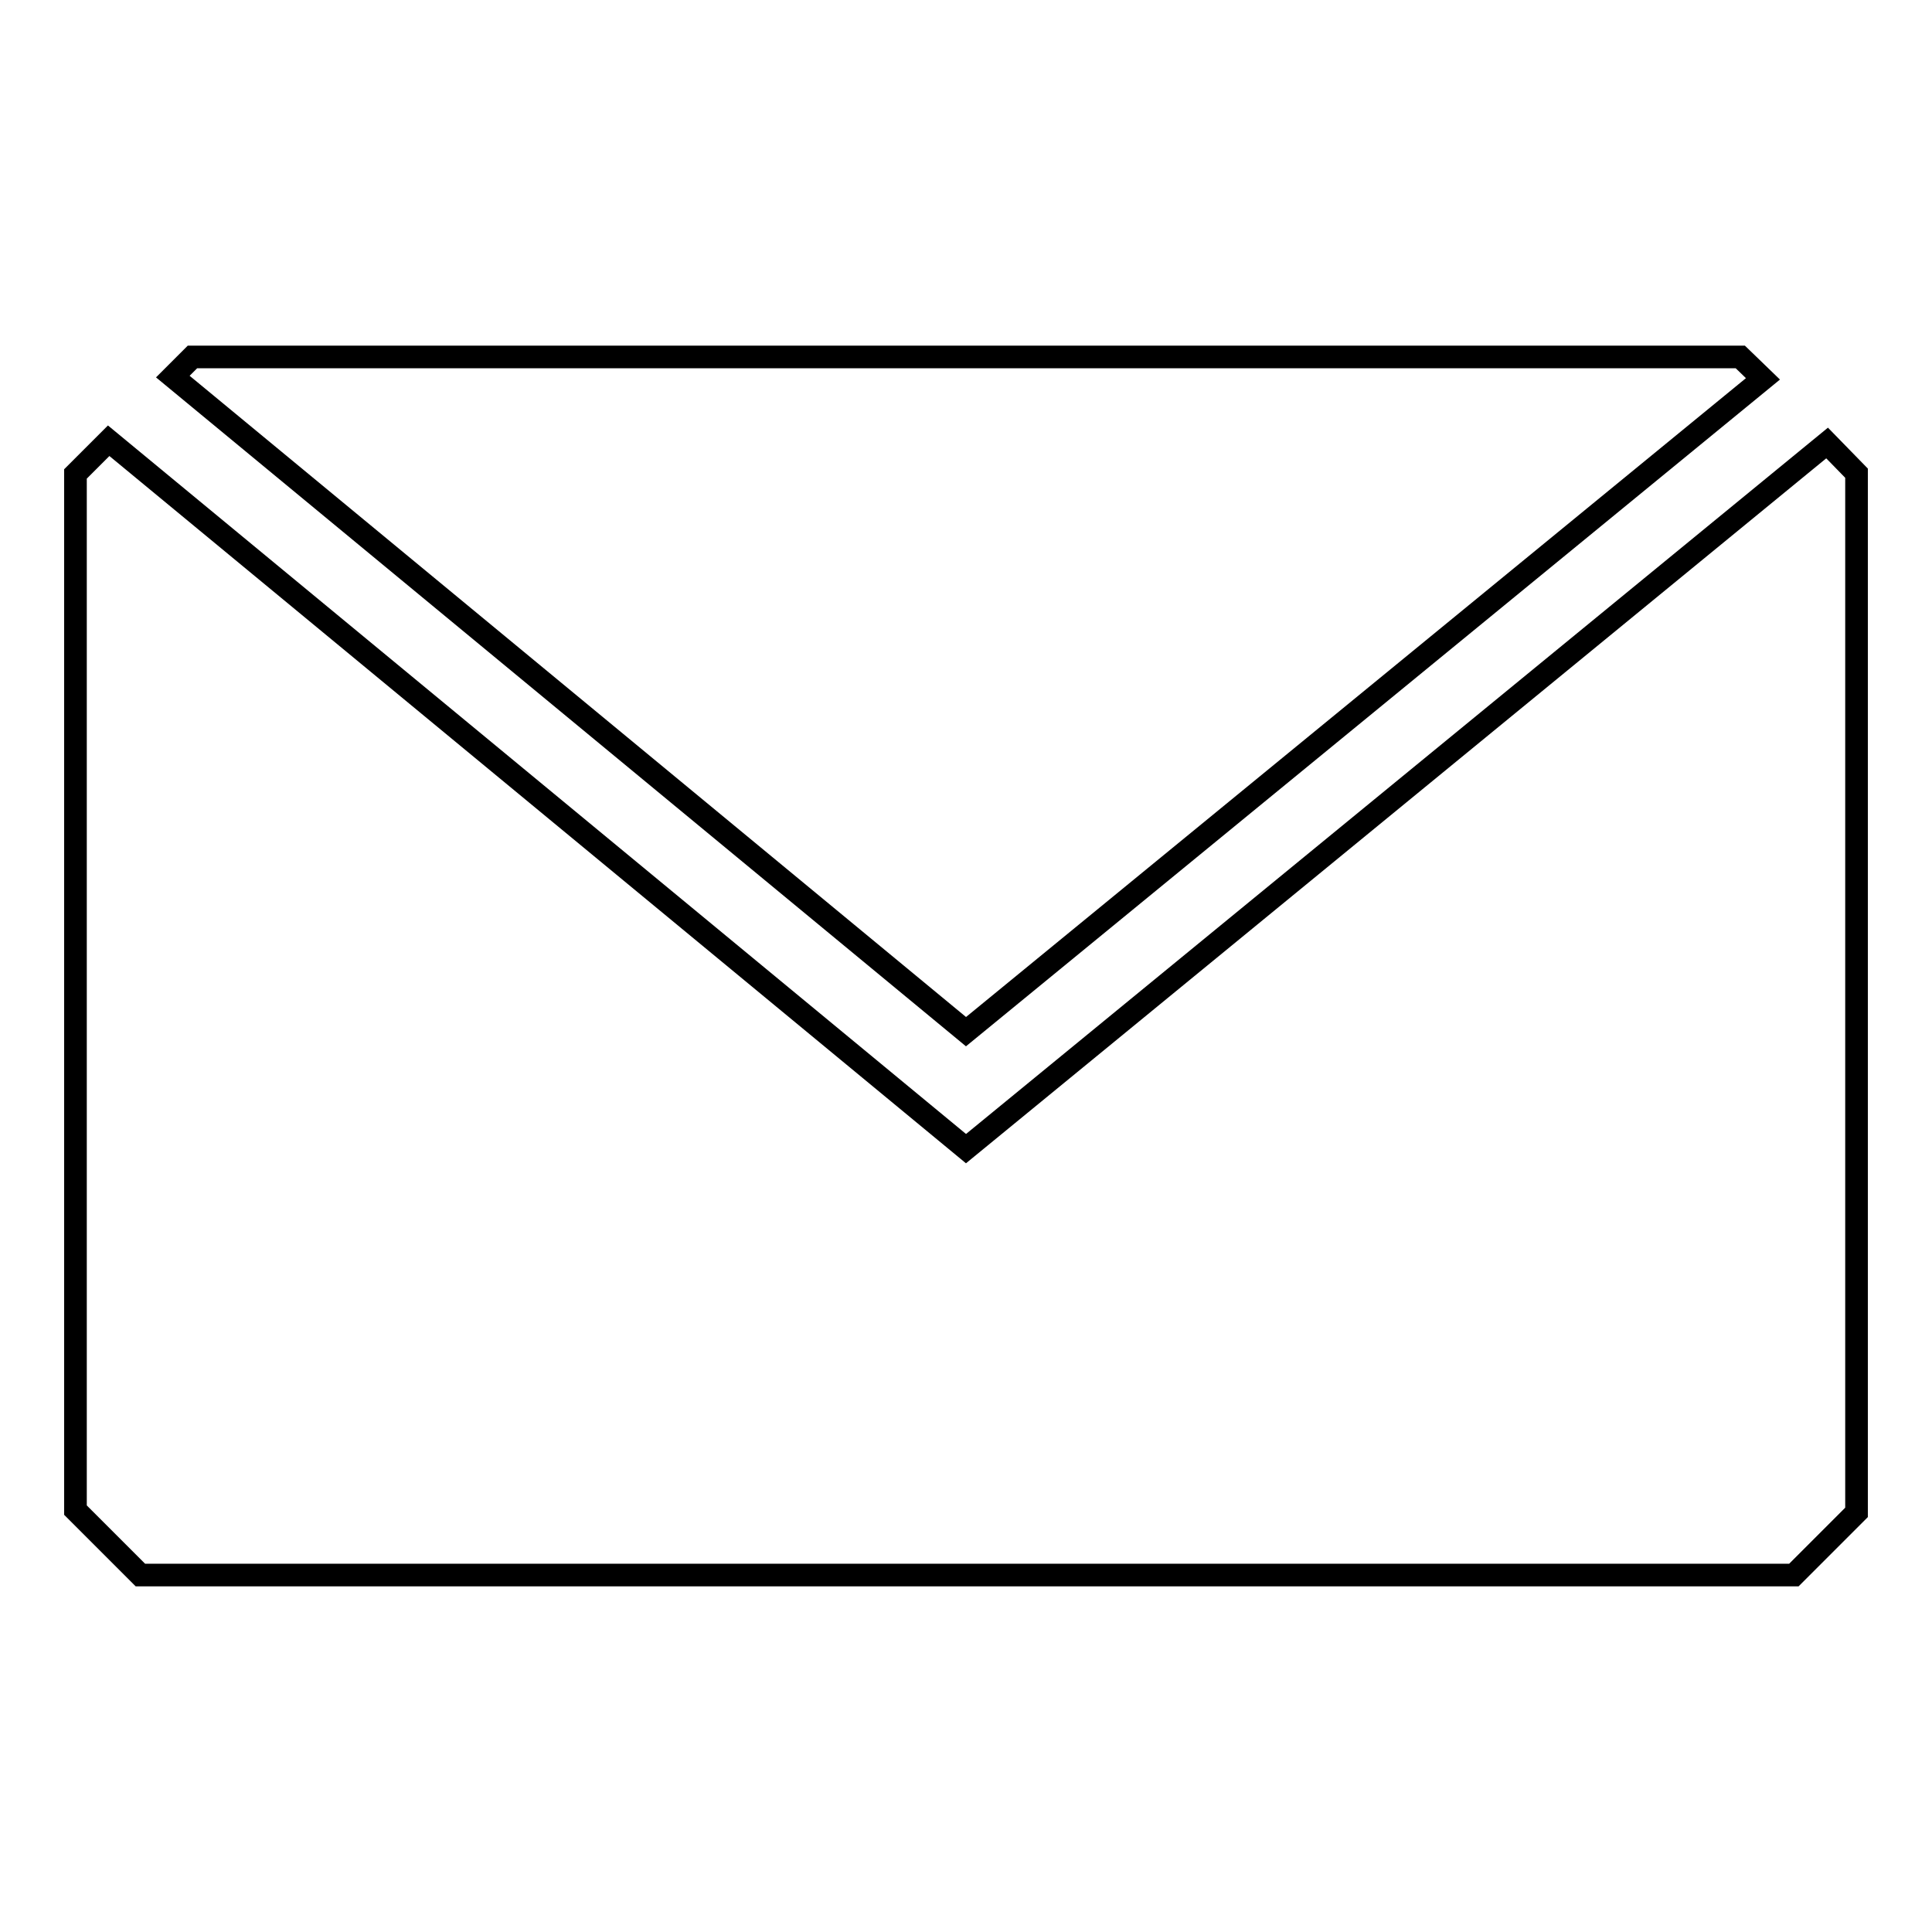
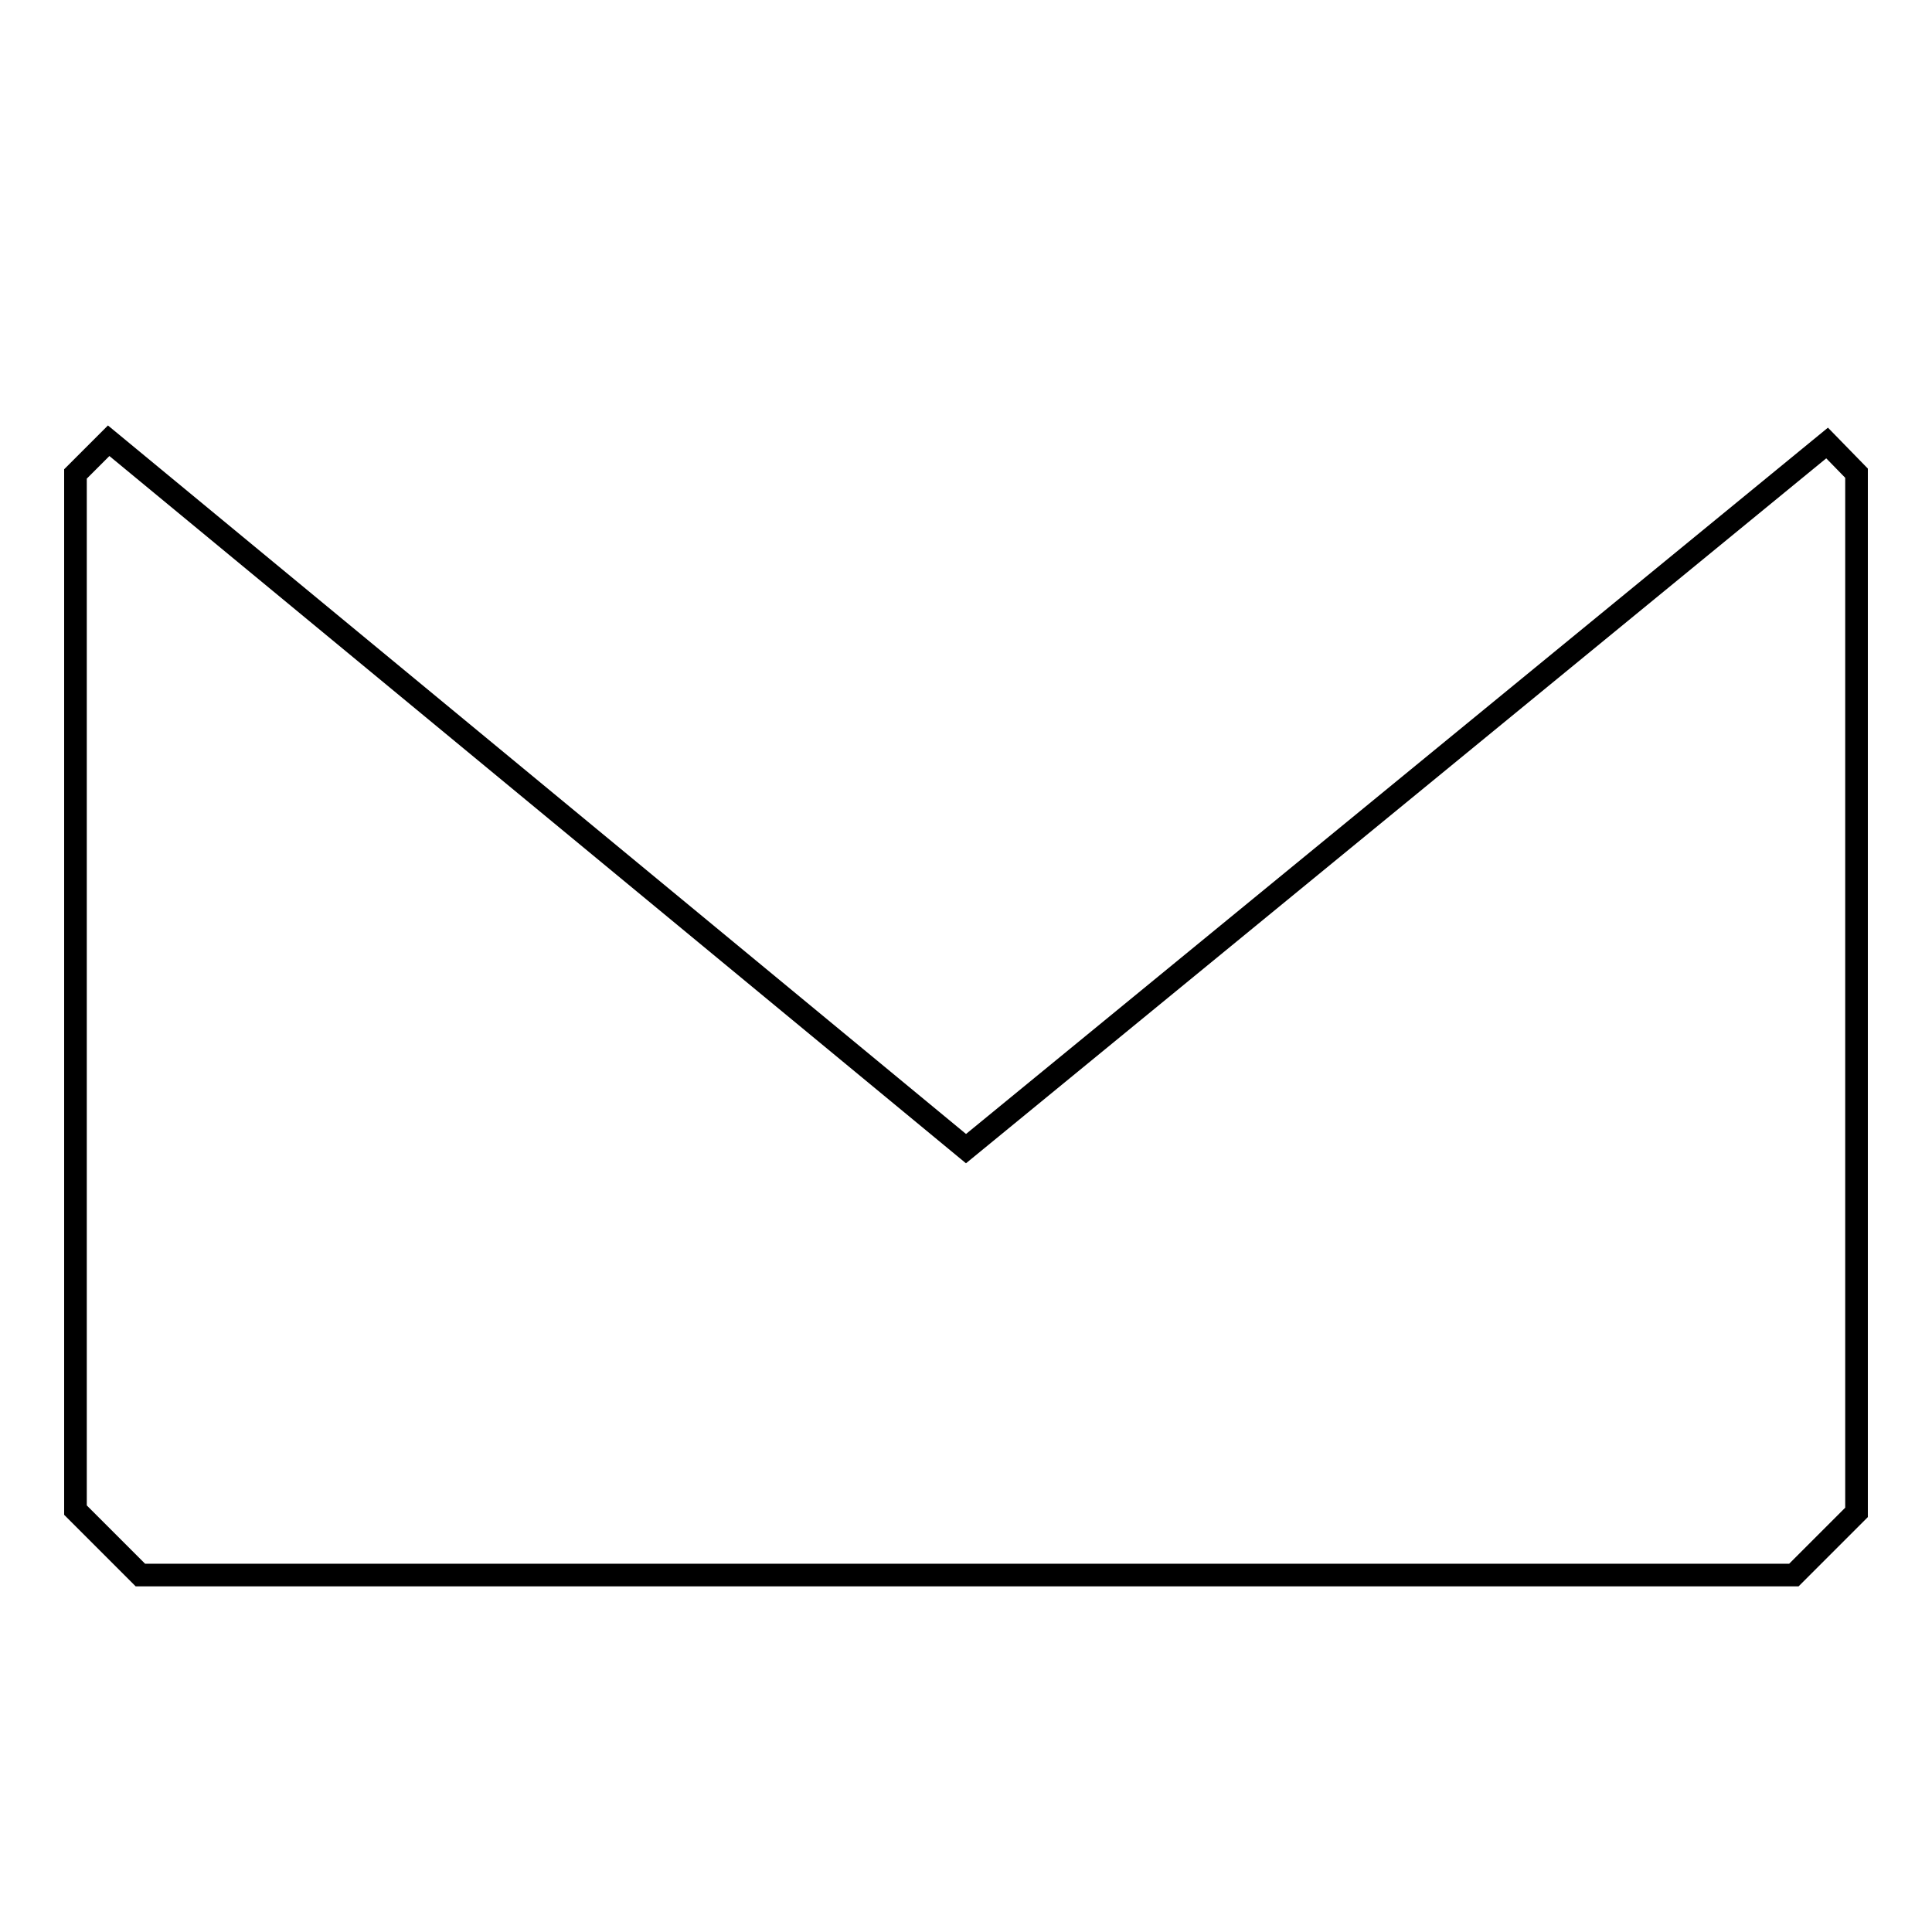
<svg xmlns="http://www.w3.org/2000/svg" version="1.1" x="0px" y="0px" viewBox="0 0 256 256" enable-background="new 0 0 256 256" xml:space="preserve">
  <g>
    <g>
-       <path stroke-width="3" fill-opacity="0" stroke="#000000" d="M230.6,47.3H25.5l-2.6,2.6L128,136.7l105.6-86.5L230.6,47.3z" />
      <path stroke-width="3" fill-opacity="0" stroke="#000000" d="M242.1,58.7L128,152.2L14.4,58.4L10,62.8v137.3l8.6,8.6h219.1l8.3-8.3V62.7L242.1,58.7z" />
    </g>
  </g>
</svg>